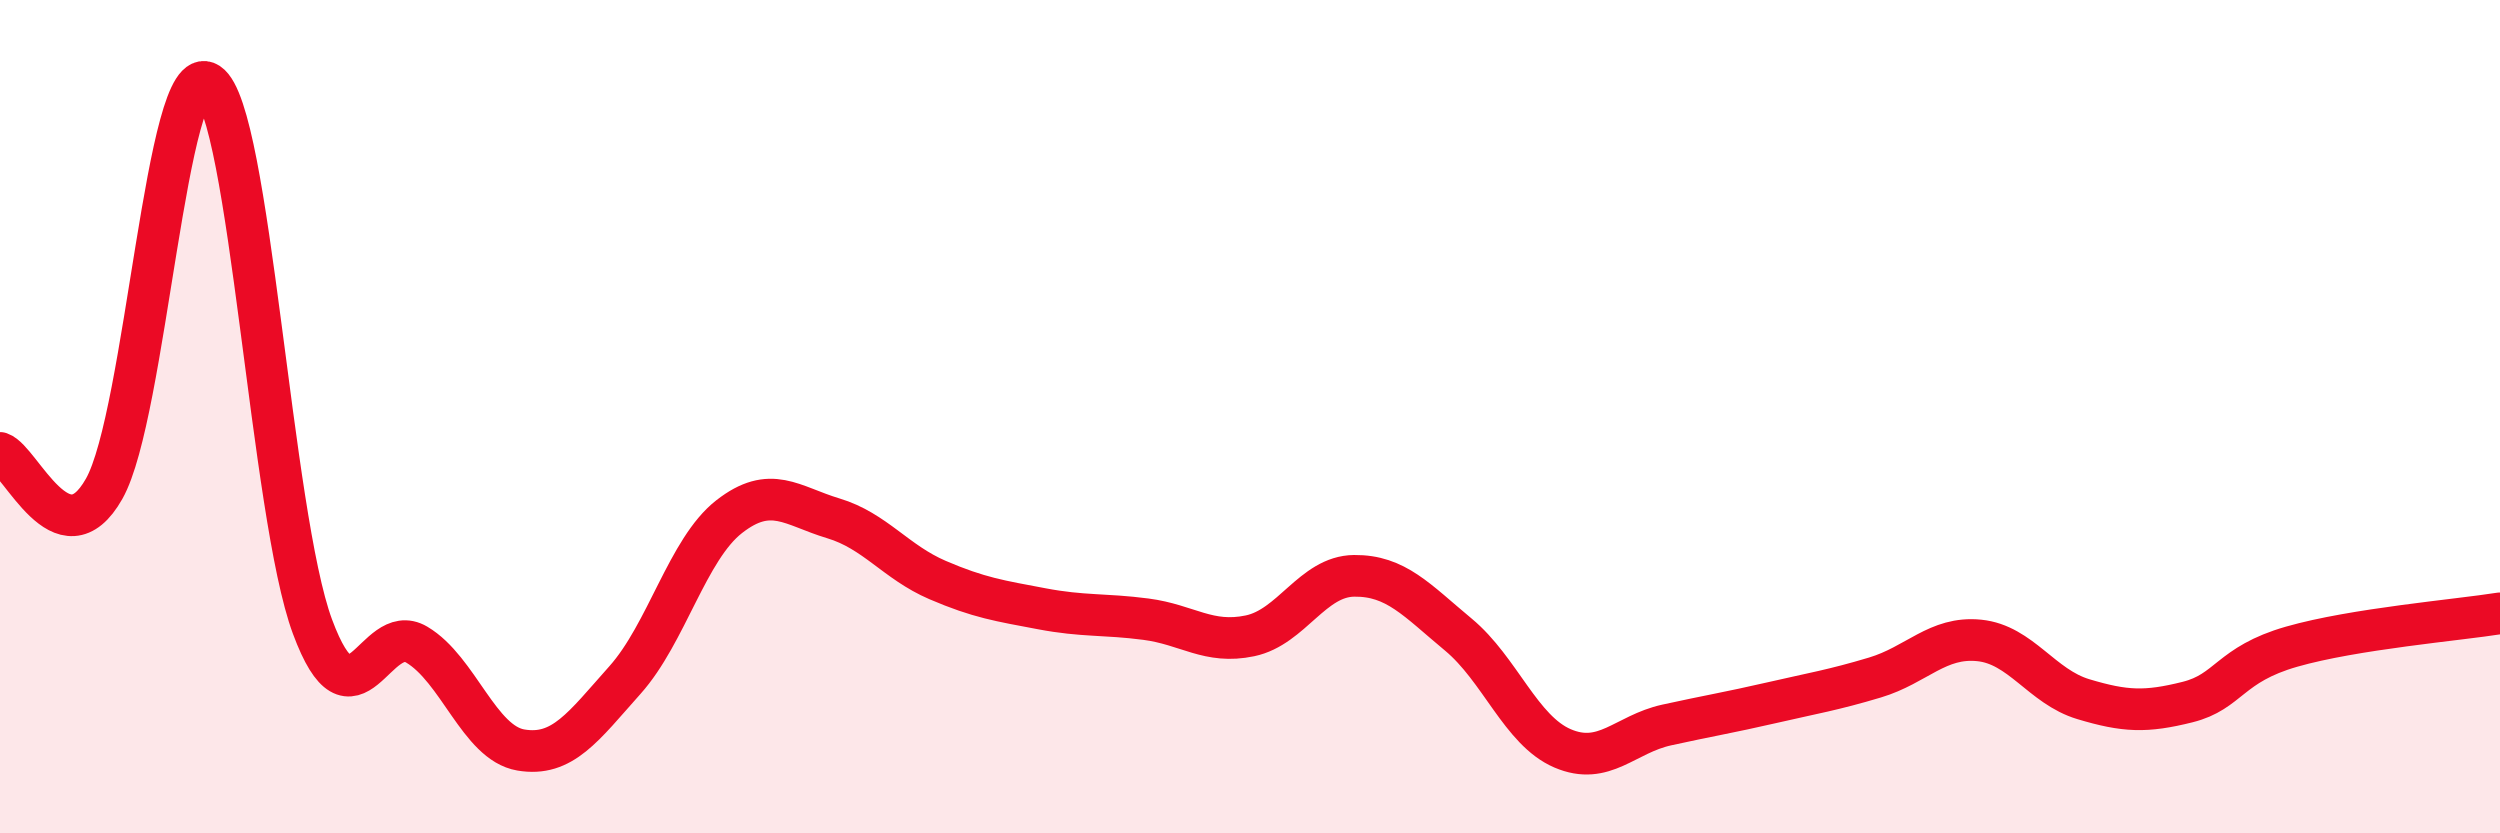
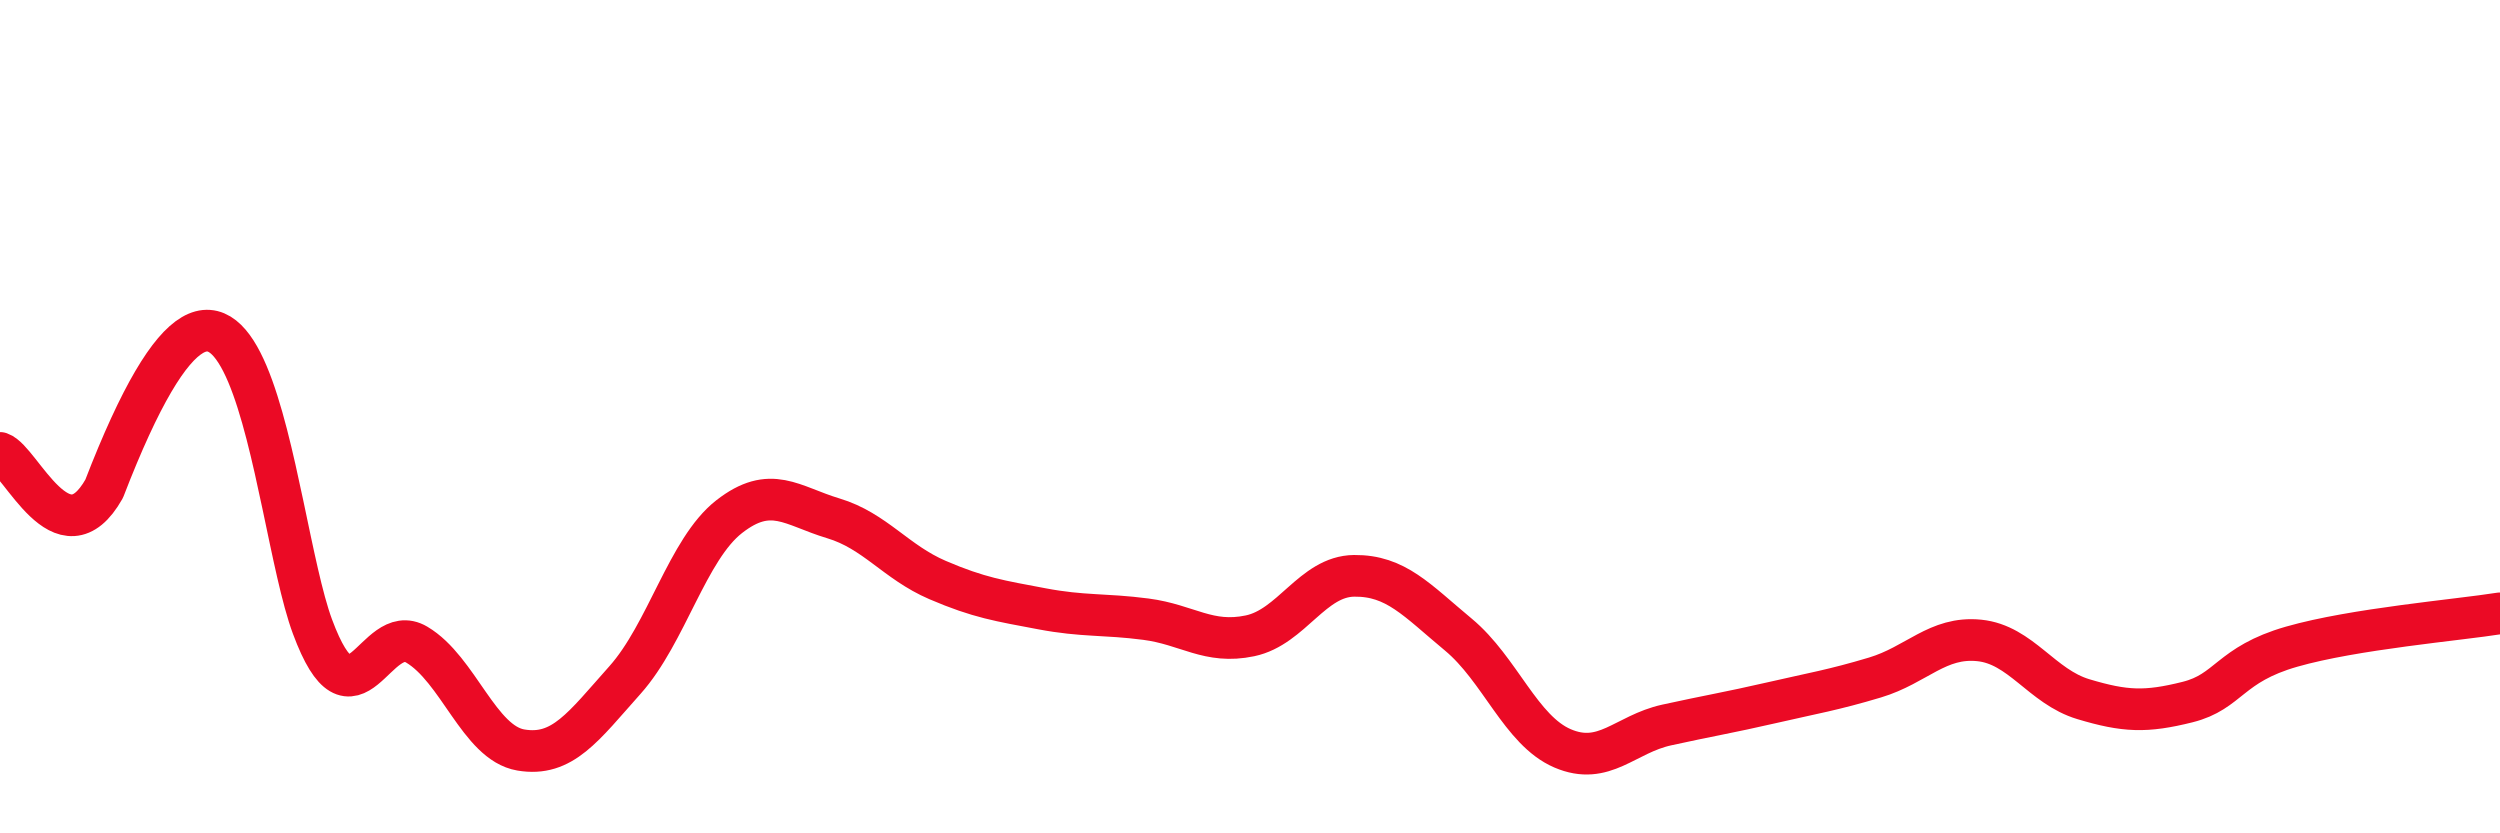
<svg xmlns="http://www.w3.org/2000/svg" width="60" height="20" viewBox="0 0 60 20">
-   <path d="M 0,10.87 C 0.5,11.04 1.5,13.5 2.5,11.73 C 3.5,9.96 4,1.34 5,2 C 6,2.66 6.5,12.35 7.5,15.04 C 8.5,17.73 9,14.88 10,15.47 C 11,16.06 11.5,17.83 12.5,18 C 13.5,18.17 14,17.44 15,16.32 C 16,15.2 16.5,13.18 17.5,12.4 C 18.5,11.62 19,12.14 20,12.44 C 21,12.74 21.5,13.49 22.5,13.92 C 23.5,14.35 24,14.42 25,14.61 C 26,14.8 26.5,14.73 27.5,14.86 C 28.5,14.99 29,15.47 30,15.26 C 31,15.05 31.5,13.83 32.5,13.82 C 33.5,13.81 34,14.4 35,15.23 C 36,16.06 36.5,17.53 37.5,17.96 C 38.5,18.39 39,17.62 40,17.4 C 41,17.18 41.5,17.1 42.5,16.87 C 43.5,16.64 44,16.56 45,16.26 C 46,15.96 46.5,15.27 47.5,15.37 C 48.5,15.47 49,16.48 50,16.78 C 51,17.08 51.5,17.1 52.5,16.85 C 53.5,16.6 53.5,15.95 55,15.52 C 56.5,15.09 59,14.88 60,14.72L60 20L0 20Z" fill="#EB0A25" opacity="0.1" stroke-linecap="round" stroke-linejoin="round" />
-   <path d="M 0,10.87 C 0.5,11.04 1.5,13.5 2.5,11.73 C 3.5,9.96 4,1.34 5,2 C 6,2.66 6.5,12.35 7.5,15.04 C 8.5,17.73 9,14.88 10,15.47 C 11,16.06 11.5,17.83 12.5,18 C 13.5,18.17 14,17.44 15,16.32 C 16,15.2 16.5,13.18 17.5,12.4 C 18.5,11.62 19,12.14 20,12.44 C 21,12.74 21.5,13.49 22.5,13.92 C 23.5,14.35 24,14.42 25,14.61 C 26,14.8 26.5,14.73 27.5,14.86 C 28.5,14.99 29,15.47 30,15.26 C 31,15.05 31.5,13.83 32.5,13.82 C 33.5,13.81 34,14.4 35,15.23 C 36,16.06 36.5,17.53 37.5,17.96 C 38.5,18.39 39,17.62 40,17.4 C 41,17.18 41.5,17.1 42.5,16.87 C 43.5,16.64 44,16.56 45,16.26 C 46,15.96 46.5,15.27 47.5,15.37 C 48.5,15.47 49,16.48 50,16.78 C 51,17.08 51.5,17.1 52.5,16.85 C 53.5,16.6 53.5,15.95 55,15.52 C 56.5,15.09 59,14.88 60,14.72" stroke="#EB0A25" stroke-width="1" fill="none" stroke-linecap="round" stroke-linejoin="round" />
+   <path d="M 0,10.87 C 0.5,11.04 1.5,13.5 2.5,11.73 C 6,2.66 6.5,12.35 7.5,15.04 C 8.5,17.73 9,14.88 10,15.47 C 11,16.06 11.5,17.83 12.5,18 C 13.5,18.17 14,17.44 15,16.32 C 16,15.2 16.5,13.18 17.5,12.4 C 18.5,11.62 19,12.14 20,12.44 C 21,12.74 21.5,13.49 22.5,13.92 C 23.5,14.35 24,14.42 25,14.61 C 26,14.8 26.5,14.73 27.5,14.86 C 28.5,14.99 29,15.47 30,15.26 C 31,15.05 31.5,13.83 32.5,13.82 C 33.5,13.81 34,14.4 35,15.23 C 36,16.06 36.5,17.53 37.5,17.96 C 38.5,18.39 39,17.62 40,17.4 C 41,17.18 41.5,17.1 42.5,16.87 C 43.5,16.64 44,16.56 45,16.26 C 46,15.96 46.5,15.27 47.5,15.37 C 48.5,15.47 49,16.48 50,16.78 C 51,17.08 51.5,17.1 52.5,16.85 C 53.5,16.6 53.5,15.95 55,15.52 C 56.5,15.09 59,14.88 60,14.72" stroke="#EB0A25" stroke-width="1" fill="none" stroke-linecap="round" stroke-linejoin="round" />
</svg>